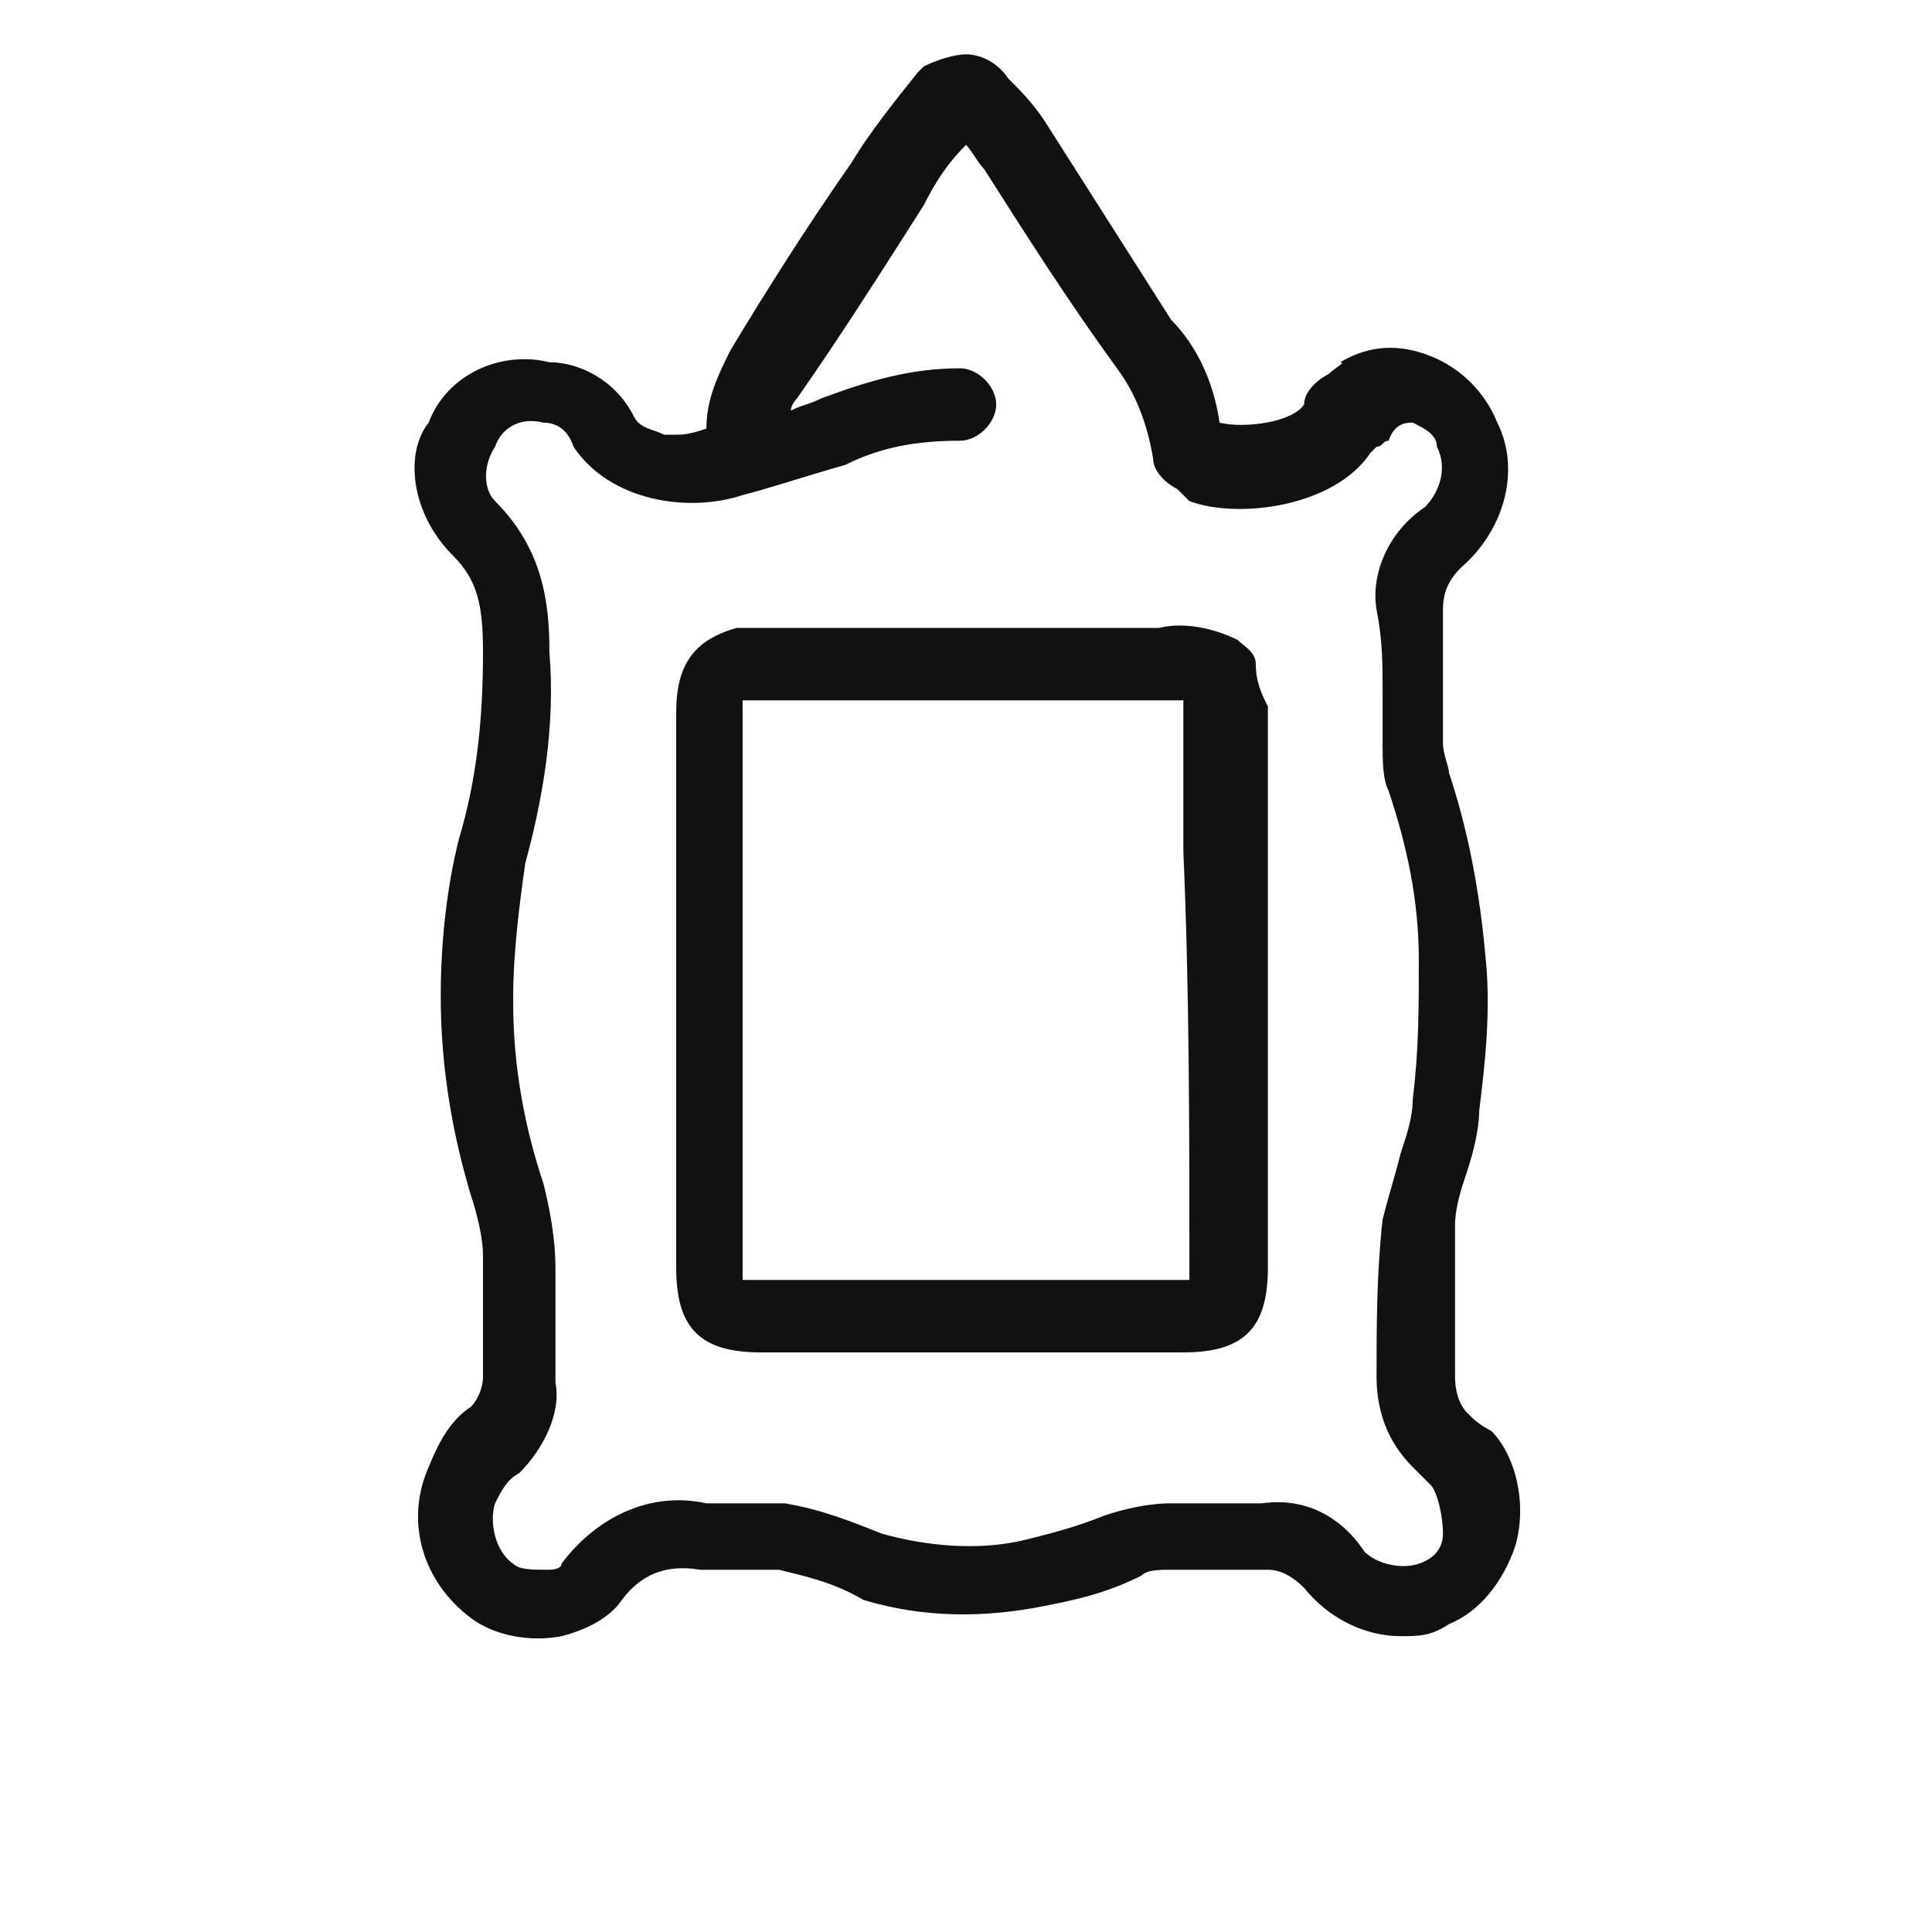
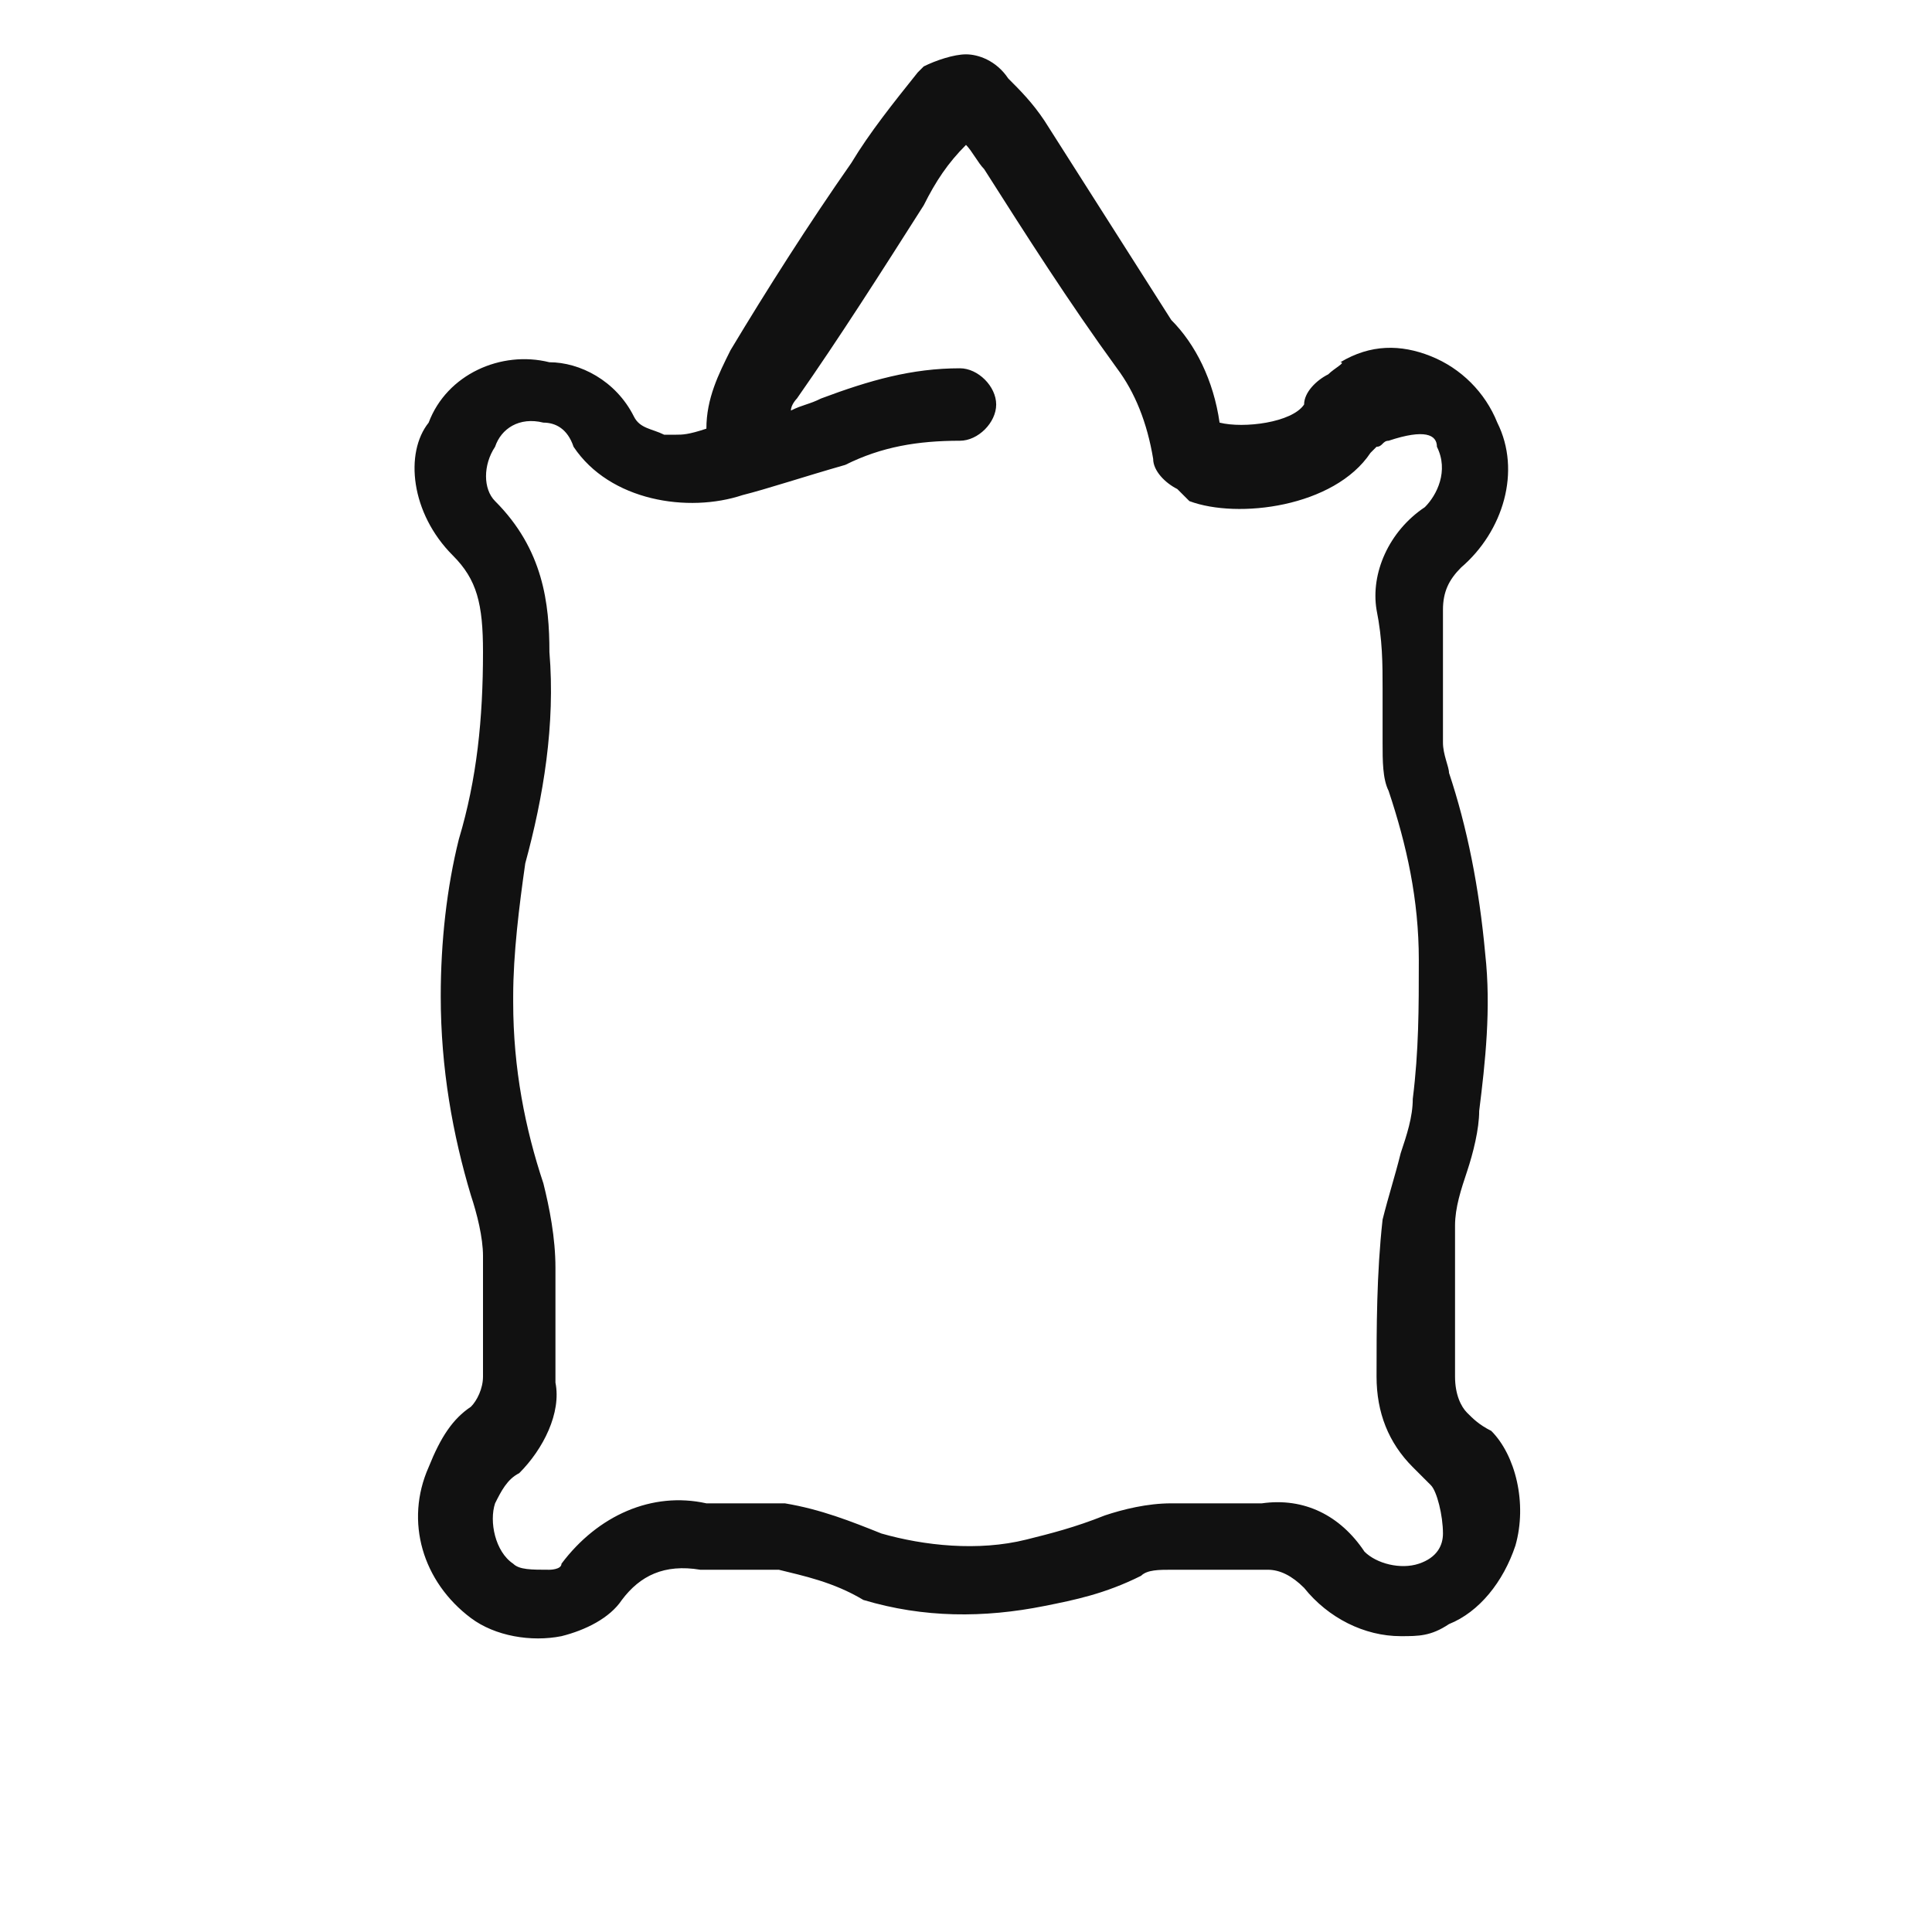
<svg xmlns="http://www.w3.org/2000/svg" width="32" height="32" viewBox="0 0 32 32" fill="none">
-   <path d="M24.3 23.4C24.2 23.3 24.1 23.1 24.1 22.8C24.1 22 24.1 21.1 24.1 20.3C24.1 20 24.2 19.7 24.3 19.4C24.4 19.1 24.5 18.7 24.5 18.4C24.6 17.6 24.7 16.7 24.6 15.8C24.5 14.7 24.3 13.7 24 12.8C24 12.7 23.9 12.5 23.9 12.3C23.9 12 23.9 11.7 23.9 11.4C23.9 11 23.9 10.5 23.9 10.1C23.9 9.8 24 9.6 24.2 9.4C24.9 8.8 25.2 7.8 24.8 7C24.6 6.5 24.2 6.1 23.7 5.9C23.2 5.7 22.7 5.7 22.2 6C22.3 6 22.1 6.1 22 6.2C21.8 6.3 21.6 6.5 21.6 6.7C21.4 7 20.6 7.1 20.2 7C20.1 6.3 19.8 5.7 19.4 5.3C18.7 4.2 18 3.1 17.3 2C17.1 1.7 16.9 1.5 16.7 1.3C16.5 1 16.2 0.9 16 0.9C15.8 0.9 15.5 1 15.3 1.1L15.2 1.2C14.8 1.7 14.4 2.2 14.1 2.7C13.4 3.7 12.7 4.8 12.1 5.8C11.9 6.2 11.7 6.6 11.7 7.1C11.4 7.2 11.3 7.2 11.2 7.2C11.1 7.2 11.1 7.2 11 7.2C10.8 7.1 10.6 7.1 10.5 6.9C10.2 6.3 9.6 6 9.1 6C8.3 5.8 7.4 6.2 7.1 7C6.7 7.5 6.8 8.5 7.5 9.2C7.9 9.6 8 10 8 10.8C8 11.9 7.9 12.9 7.6 13.9C7.4 14.7 7.3 15.6 7.3 16.5C7.3 17.7 7.5 18.8 7.8 19.8C7.9 20.1 8 20.5 8 20.8C8 21.4 8 22.1 8 22.8C8 23 7.9 23.2 7.8 23.3C7.5 23.5 7.3 23.8 7.1 24.3C6.7 25.2 7 26.2 7.8 26.8C8.2 27.1 8.8 27.2 9.3 27.1C9.7 27 10.1 26.8 10.3 26.5C10.6 26.1 11 25.9 11.6 26C11.8 26 12.1 26 12.3 26C12.5 26 12.8 26 12.9 26C13.3 26.1 13.8 26.2 14.3 26.5C15.3 26.8 16.3 26.8 17.3 26.6C17.8 26.5 18.3 26.4 18.9 26.1C19 26 19.2 26 19.4 26C19.9 26 20.4 26 21 26C21.2 26 21.4 26.1 21.6 26.3C22 26.8 22.6 27.1 23.2 27.1C23.5 27.1 23.7 27.1 24 26.9C24.5 26.7 24.9 26.2 25.1 25.6C25.3 24.9 25.1 24.1 24.7 23.7C24.5 23.6 24.4 23.5 24.3 23.4ZM22.9 11.4C22.9 11.7 22.9 12 22.9 12.3C22.9 12.6 22.9 12.9 23 13.1C23.3 14 23.5 14.9 23.5 15.9C23.5 16.7 23.5 17.4 23.4 18.2C23.4 18.5 23.3 18.8 23.2 19.1C23.1 19.5 23 19.8 22.9 20.2C22.8 21.1 22.8 22 22.8 22.8C22.8 23.4 23 23.9 23.4 24.3C23.5 24.4 23.6 24.5 23.7 24.6C23.8 24.7 23.9 25.1 23.9 25.4C23.9 25.6 23.8 25.8 23.5 25.9C23.2 26 22.8 25.9 22.6 25.7C22.2 25.1 21.6 24.8 20.9 24.9C20.4 24.9 19.9 24.9 19.4 24.9C19 24.9 18.6 25 18.3 25.1C17.8 25.3 17.4 25.4 17 25.5C16.2 25.7 15.3 25.6 14.6 25.4C14.1 25.2 13.6 25 13 24.9C12.7 24.9 12.5 24.9 12.2 24.9C12 24.9 11.8 24.9 11.7 24.9C10.8 24.7 9.9 25.1 9.3 25.9C9.3 26 9.1 26 9.1 26C8.8 26 8.6 26 8.5 25.9C8.2 25.7 8.1 25.2 8.2 24.9C8.3 24.7 8.4 24.5 8.6 24.4C9 24 9.3 23.4 9.2 22.9C9.2 22.3 9.2 21.7 9.2 21C9.2 20.5 9.1 20 9 19.6C8.7 18.7 8.5 17.7 8.5 16.6C8.5 16.6 8.5 16.6 8.5 16.5C8.5 15.8 8.6 15 8.7 14.3C9 13.2 9.2 12 9.1 10.8C9.1 10 9 9.1 8.2 8.3C8 8.1 8 7.7 8.2 7.4C8.3 7.1 8.6 6.9 9 7C9.2 7 9.4 7.1 9.5 7.4C10.1 8.3 11.4 8.5 12.3 8.2C12.7 8.1 13.3 7.9 14 7.7C14.6 7.4 15.2 7.3 15.9 7.3C16.2 7.3 16.5 7 16.5 6.7C16.5 6.4 16.2 6.1 15.9 6.1C15.1 6.1 14.4 6.3 13.6 6.6C13.4 6.7 13.3 6.7 13.1 6.8C13.1 6.7 13.2 6.6 13.2 6.6C13.9 5.6 14.6 4.5 15.3 3.4C15.5 3 15.7 2.7 16 2.4C16.1 2.5 16.2 2.7 16.3 2.8C17 3.9 17.7 5 18.5 6.1C18.8 6.5 19 7 19.1 7.6C19.1 7.8 19.3 8 19.5 8.1C19.6 8.2 19.6 8.2 19.7 8.3C20.5 8.6 22.1 8.4 22.7 7.5L22.8 7.4C22.9 7.4 22.9 7.3 23 7.3C23.1 7 23.3 7 23.4 7C23.6 7.1 23.8 7.2 23.8 7.4C24 7.8 23.8 8.2 23.6 8.4C23 8.8 22.7 9.5 22.8 10.1C22.9 10.6 22.9 11 22.9 11.4Z" fill="#111111" />
-   <path d="M20.8 11C20.8 10.8 20.6 10.7 20.5 10.6C20.1 10.4 19.6 10.3 19.2 10.4H12.4C12.3 10.4 12.3 10.4 12.2 10.4C11.5 10.6 11.2 11 11.2 11.8V14.1C11.2 16.4 11.2 18.7 11.2 21C11.2 22 11.6 22.4 12.6 22.4C13.8 22.4 14.9 22.4 16.1 22.4C17.3 22.4 18.4 22.4 19.6 22.4C20.6 22.4 21 22 21 21C21 18.7 21 16.4 21 14.1V11.7C20.9 11.5 20.8 11.3 20.8 11ZM19.7 21C19.7 21.1 19.7 21.2 19.7 21.2C19.7 21.2 19.6 21.2 19.5 21.2C17.2 21.2 14.8 21.2 12.5 21.2C12.4 21.2 12.4 21.2 12.3 21.2C12.3 21.1 12.3 21.1 12.3 21C12.3 18.7 12.3 16.4 12.3 14.1V11.8C12.3 11.7 12.3 11.7 12.3 11.6H19.2C19.3 11.6 19.5 11.6 19.6 11.6C19.6 11.7 19.6 11.7 19.6 11.8V14.1C19.7 16.4 19.7 18.7 19.7 21Z" fill="#111111" />
+   <path d="M24.3 23.4C24.2 23.3 24.1 23.1 24.1 22.8C24.1 22 24.1 21.1 24.1 20.3C24.1 20 24.2 19.7 24.3 19.4C24.4 19.1 24.5 18.7 24.5 18.4C24.6 17.6 24.7 16.7 24.6 15.8C24.5 14.7 24.3 13.7 24 12.8C24 12.7 23.9 12.5 23.9 12.3C23.9 12 23.9 11.7 23.9 11.4C23.9 11 23.9 10.5 23.9 10.1C23.9 9.8 24 9.6 24.2 9.4C24.9 8.8 25.2 7.8 24.8 7C24.6 6.5 24.2 6.1 23.7 5.9C23.2 5.7 22.7 5.7 22.2 6C22.3 6 22.1 6.1 22 6.2C21.8 6.3 21.6 6.5 21.6 6.7C21.4 7 20.6 7.1 20.2 7C20.1 6.3 19.8 5.7 19.4 5.3C18.7 4.2 18 3.1 17.3 2C17.1 1.7 16.9 1.5 16.7 1.3C16.5 1 16.2 0.9 16 0.9C15.8 0.9 15.5 1 15.3 1.1L15.2 1.2C14.8 1.7 14.4 2.2 14.1 2.7C13.4 3.7 12.7 4.8 12.1 5.8C11.9 6.2 11.7 6.6 11.7 7.1C11.4 7.2 11.3 7.2 11.2 7.2C11.1 7.2 11.1 7.2 11 7.2C10.8 7.1 10.6 7.1 10.5 6.9C10.2 6.3 9.6 6 9.1 6C8.3 5.8 7.4 6.2 7.1 7C6.7 7.5 6.8 8.5 7.5 9.2C7.9 9.6 8 10 8 10.8C8 11.9 7.9 12.9 7.6 13.9C7.4 14.7 7.3 15.6 7.3 16.5C7.3 17.7 7.5 18.8 7.8 19.8C7.9 20.1 8 20.5 8 20.8C8 21.4 8 22.1 8 22.8C8 23 7.9 23.2 7.8 23.3C7.5 23.5 7.3 23.8 7.1 24.3C6.7 25.2 7 26.2 7.8 26.8C8.2 27.1 8.8 27.2 9.3 27.1C9.7 27 10.1 26.8 10.3 26.5C10.6 26.1 11 25.9 11.6 26C11.8 26 12.1 26 12.3 26C12.5 26 12.8 26 12.9 26C13.3 26.1 13.8 26.2 14.3 26.5C15.3 26.8 16.3 26.8 17.3 26.6C17.8 26.5 18.3 26.4 18.9 26.1C19 26 19.2 26 19.4 26C19.9 26 20.4 26 21 26C21.2 26 21.4 26.1 21.6 26.3C22 26.8 22.6 27.1 23.2 27.1C23.5 27.1 23.7 27.1 24 26.9C24.5 26.7 24.9 26.2 25.1 25.6C25.3 24.9 25.1 24.1 24.7 23.7C24.5 23.6 24.4 23.5 24.3 23.4ZM22.9 11.4C22.9 11.7 22.9 12 22.9 12.3C22.9 12.6 22.9 12.9 23 13.1C23.3 14 23.5 14.9 23.5 15.9C23.5 16.7 23.5 17.4 23.4 18.2C23.4 18.5 23.3 18.8 23.2 19.1C23.1 19.5 23 19.8 22.9 20.2C22.8 21.1 22.8 22 22.8 22.8C22.8 23.4 23 23.9 23.4 24.3C23.5 24.4 23.6 24.5 23.7 24.6C23.8 24.7 23.9 25.1 23.9 25.4C23.9 25.6 23.8 25.8 23.5 25.9C23.2 26 22.8 25.9 22.6 25.7C22.2 25.1 21.6 24.8 20.9 24.9C20.4 24.9 19.9 24.9 19.4 24.9C19 24.9 18.6 25 18.3 25.1C17.8 25.3 17.4 25.4 17 25.5C16.2 25.7 15.3 25.6 14.6 25.4C14.1 25.2 13.6 25 13 24.9C12.7 24.9 12.5 24.9 12.2 24.9C12 24.9 11.8 24.9 11.7 24.9C10.8 24.7 9.9 25.1 9.3 25.9C9.3 26 9.1 26 9.1 26C8.8 26 8.6 26 8.5 25.9C8.2 25.7 8.1 25.2 8.2 24.9C8.3 24.7 8.4 24.5 8.6 24.4C9 24 9.3 23.4 9.2 22.9C9.2 22.3 9.2 21.7 9.2 21C9.2 20.5 9.1 20 9 19.6C8.7 18.7 8.5 17.7 8.5 16.6C8.5 16.6 8.5 16.6 8.5 16.5C8.5 15.8 8.6 15 8.7 14.3C9 13.2 9.2 12 9.1 10.8C9.1 10 9 9.1 8.2 8.3C8 8.1 8 7.7 8.2 7.4C8.3 7.1 8.6 6.9 9 7C9.2 7 9.4 7.1 9.5 7.4C10.1 8.3 11.4 8.5 12.3 8.2C12.7 8.1 13.3 7.9 14 7.7C14.6 7.4 15.2 7.3 15.9 7.3C16.2 7.3 16.5 7 16.5 6.7C16.5 6.4 16.2 6.1 15.9 6.1C15.1 6.1 14.4 6.3 13.6 6.6C13.4 6.7 13.3 6.7 13.1 6.8C13.1 6.7 13.2 6.6 13.2 6.6C13.9 5.6 14.6 4.5 15.3 3.4C15.5 3 15.7 2.7 16 2.4C16.1 2.5 16.2 2.7 16.3 2.8C17 3.9 17.7 5 18.5 6.1C18.8 6.5 19 7 19.1 7.6C19.1 7.8 19.3 8 19.5 8.1C19.6 8.2 19.6 8.2 19.7 8.3C20.5 8.6 22.1 8.4 22.7 7.5L22.8 7.4C22.9 7.4 22.9 7.3 23 7.3C23.6 7.1 23.8 7.2 23.8 7.4C24 7.8 23.8 8.2 23.6 8.4C23 8.8 22.7 9.5 22.8 10.1C22.9 10.6 22.9 11 22.9 11.4Z" fill="#111111" />
</svg>